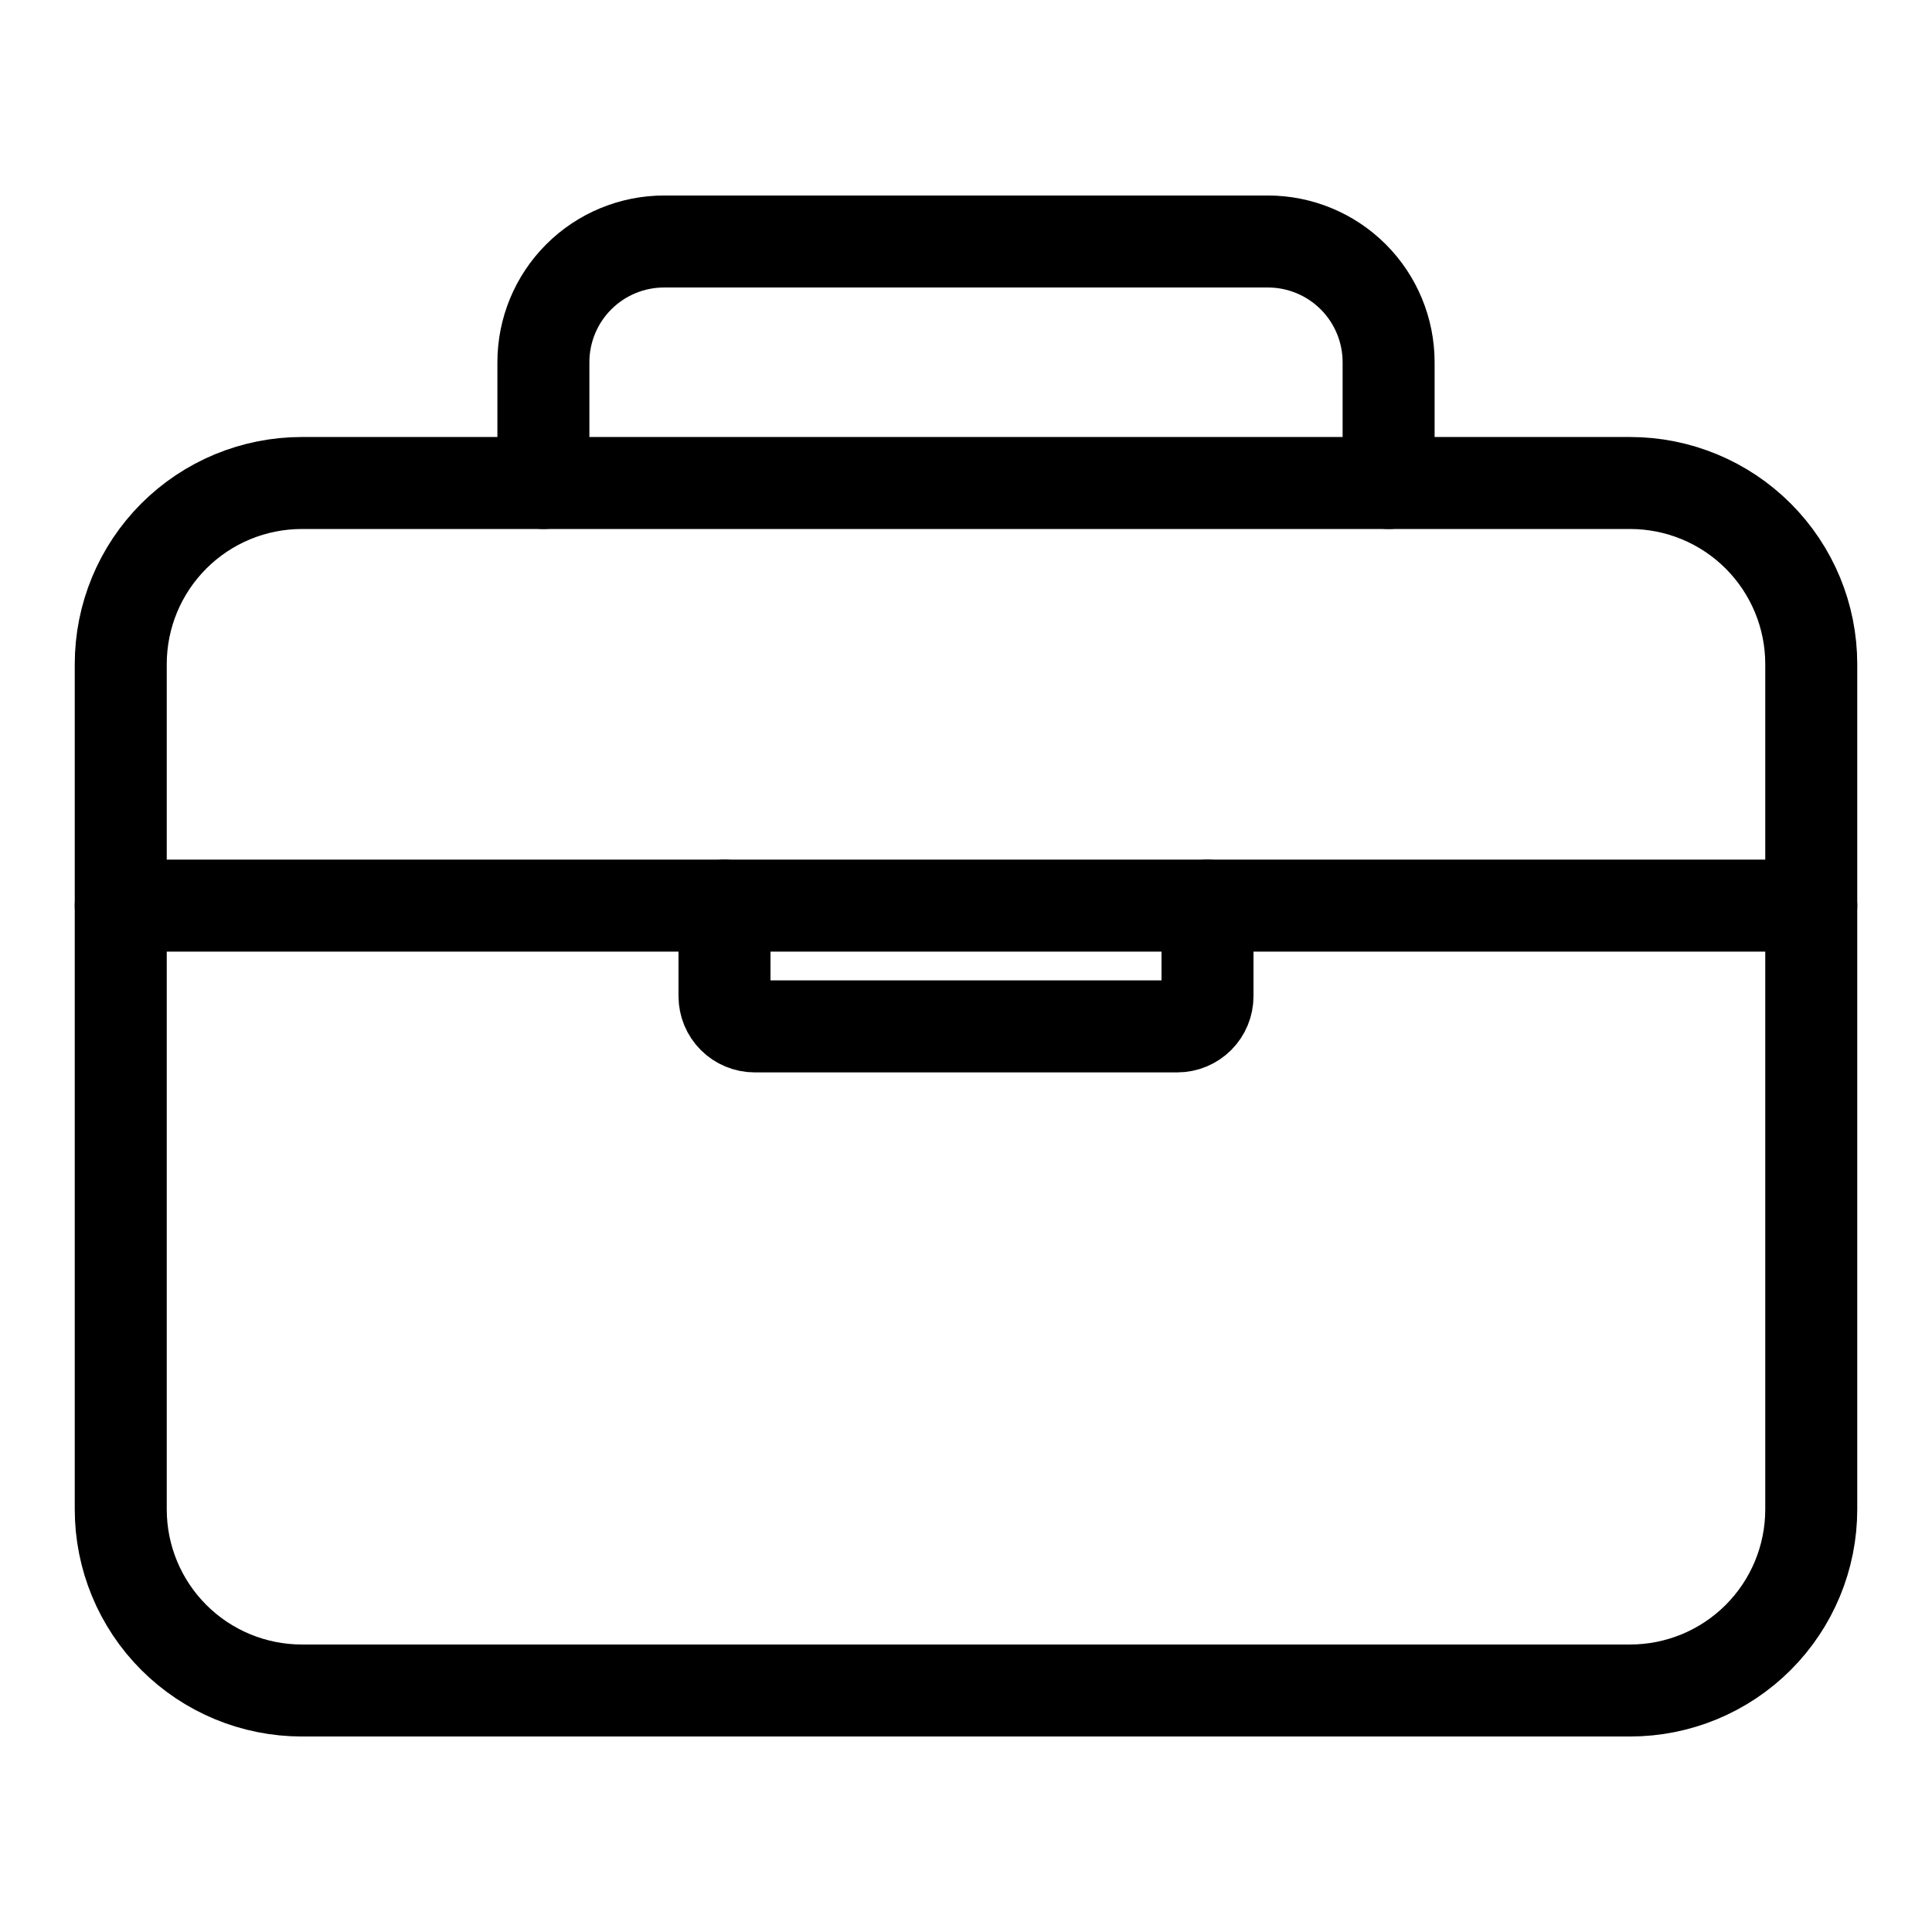
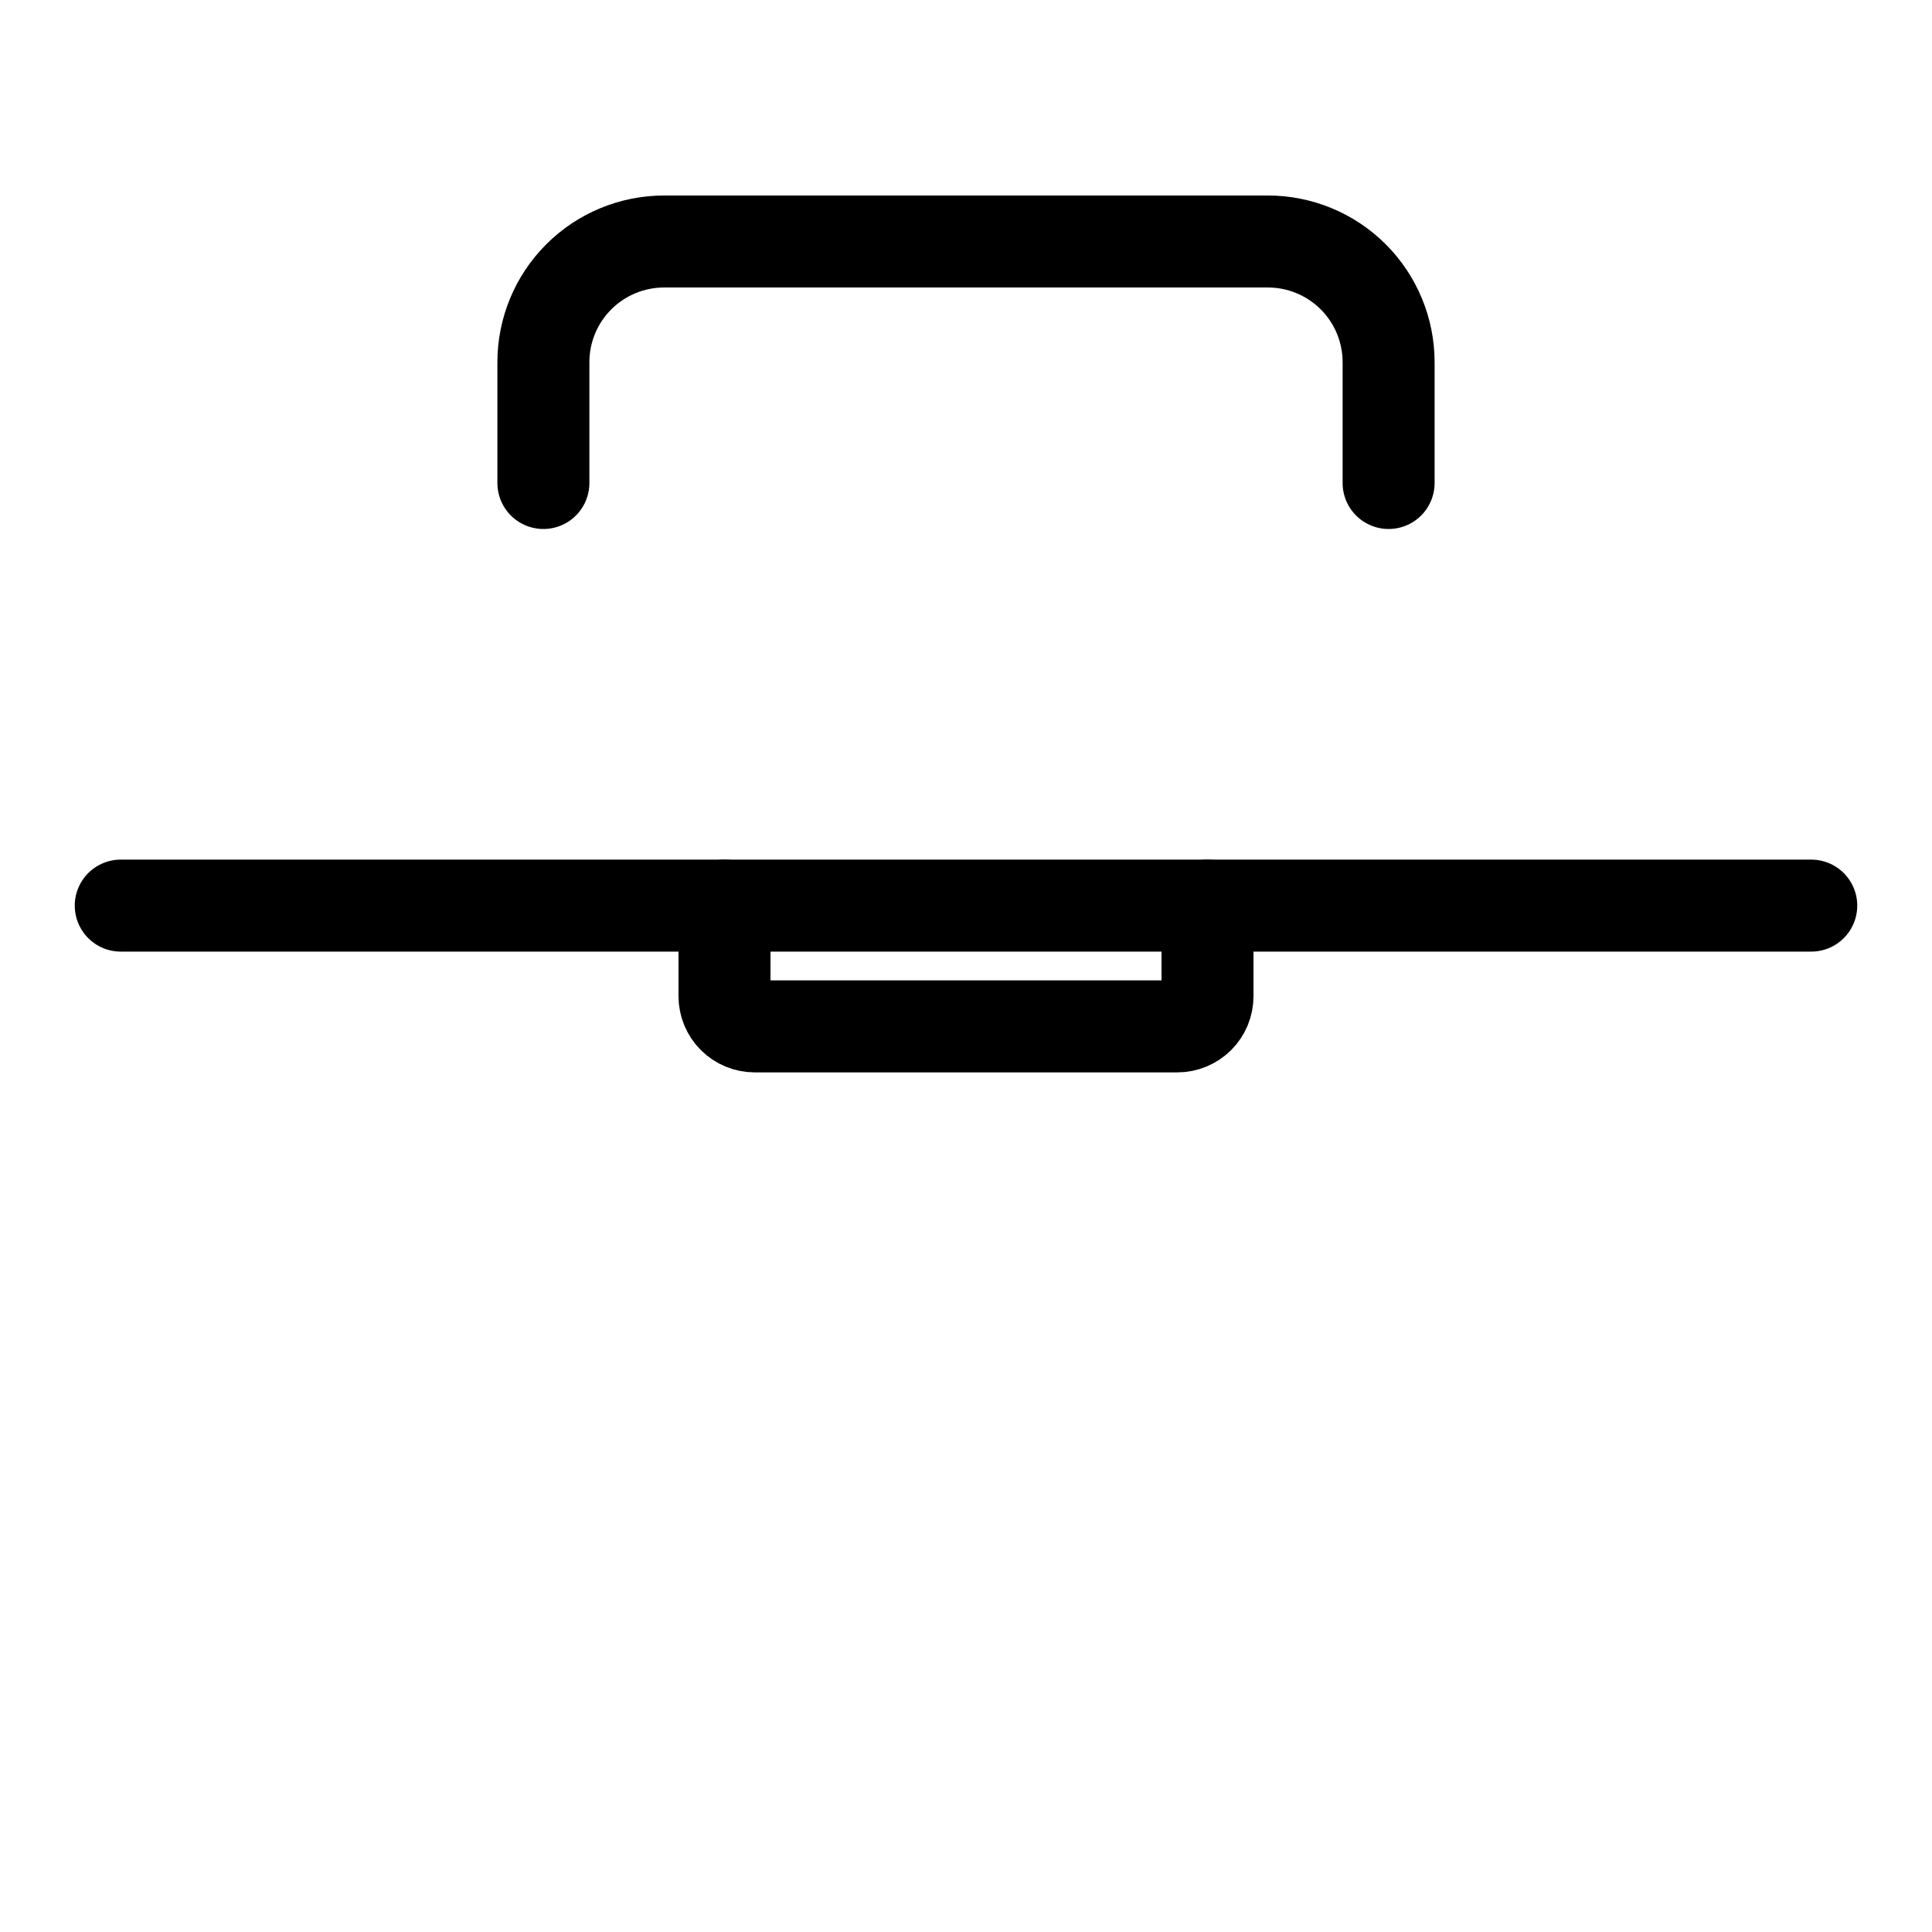
<svg xmlns="http://www.w3.org/2000/svg" width="70" height="70" viewBox="0 0 70 70" fill="none">
-   <path d="M59.062 17.5H10.938C9.197 17.5 7.528 18.191 6.297 19.422C5.066 20.653 4.375 22.322 4.375 24.062V54.688C4.375 56.428 5.066 58.097 6.297 59.328C7.528 60.559 9.197 61.25 10.938 61.25H59.062C60.803 61.25 62.472 60.559 63.703 59.328C64.934 58.097 65.625 56.428 65.625 54.688V24.062C65.625 22.322 64.934 20.653 63.703 19.422C62.472 18.191 60.803 17.5 59.062 17.5V17.5Z" stroke="black" stroke-width="3.333" stroke-linecap="round" stroke-linejoin="round" />
  <path d="M19.688 17.5V13.125C19.688 11.965 20.148 10.852 20.969 10.031C21.789 9.211 22.902 8.75 24.062 8.75H45.938C47.098 8.75 48.211 9.211 49.031 10.031C49.852 10.852 50.312 11.965 50.312 13.125V17.5" stroke="black" stroke-width="3.333" stroke-linecap="round" stroke-linejoin="round" />
  <path d="M65.625 32.812H4.375" stroke="black" stroke-width="3.333" stroke-linecap="round" stroke-linejoin="round" />
  <path d="M43.75 32.812V36.094C43.75 36.384 43.635 36.662 43.43 36.867C43.224 37.072 42.946 37.188 42.656 37.188H27.344C27.054 37.188 26.776 37.072 26.57 36.867C26.365 36.662 26.25 36.384 26.25 36.094V32.812" stroke="black" stroke-width="3.333" stroke-linecap="round" stroke-linejoin="round" />
</svg>